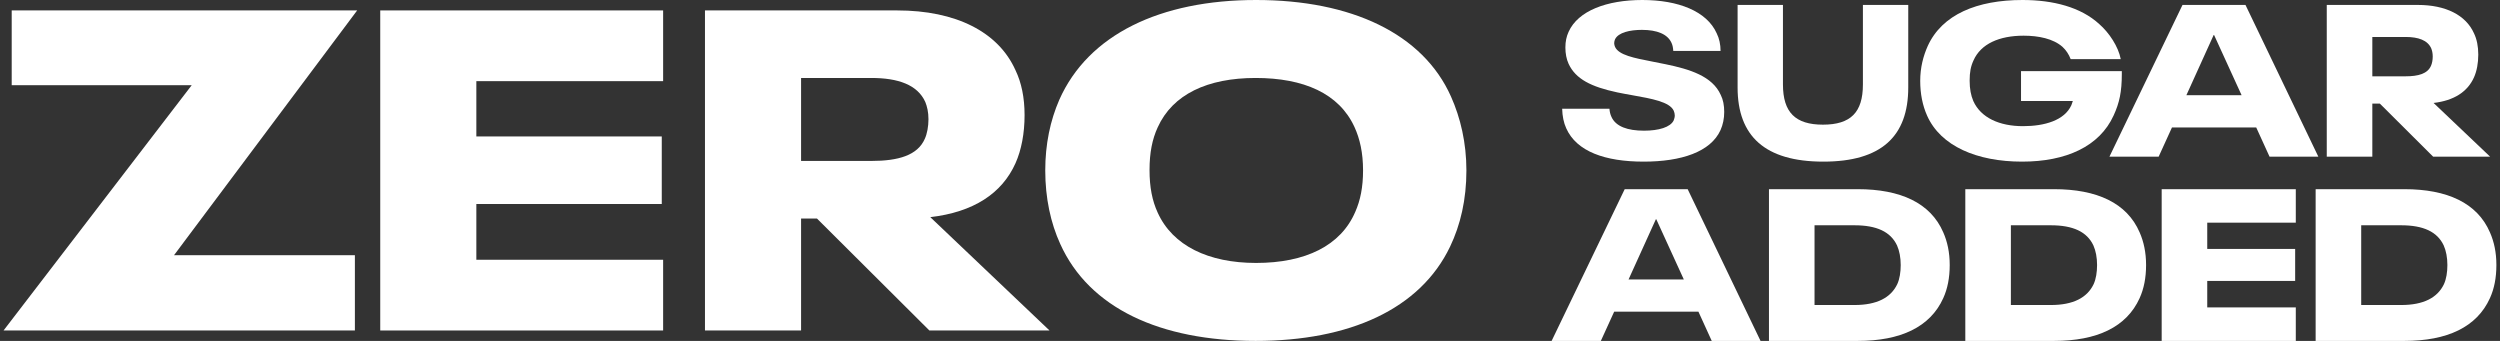
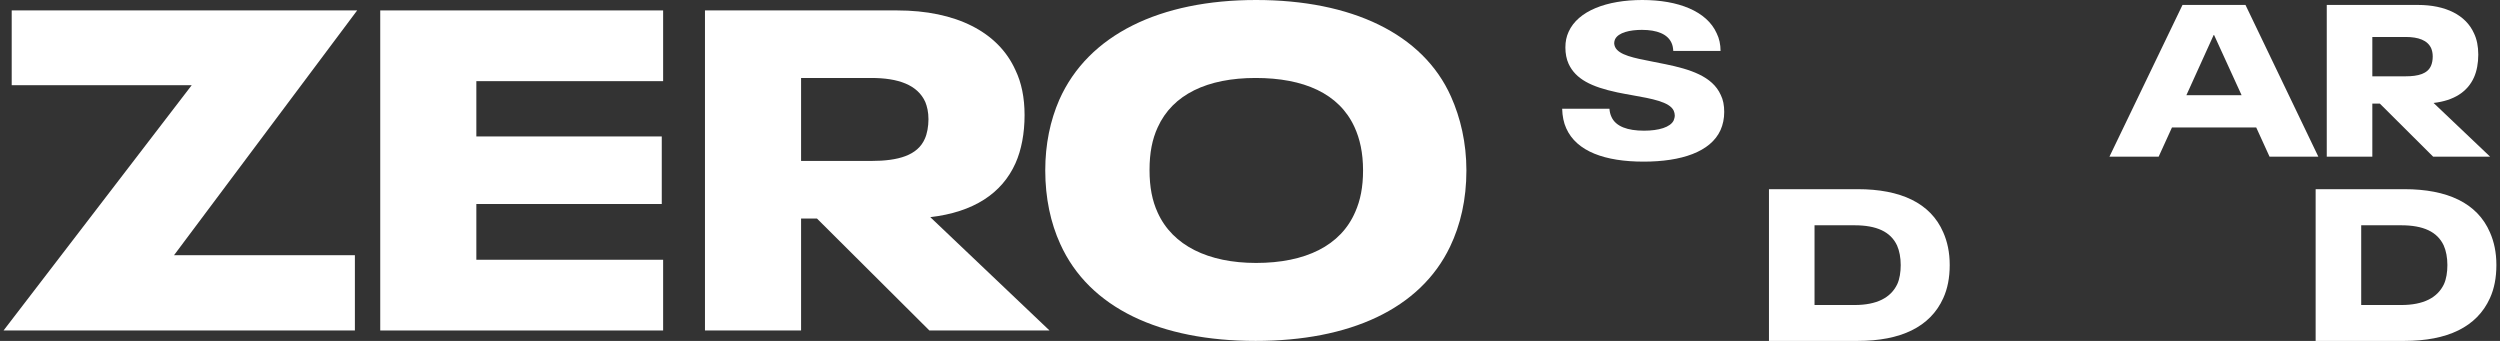
<svg xmlns="http://www.w3.org/2000/svg" width="176" height="24" viewBox="0 0 176 24" fill="none" class="js__svg">
  <rect x="0" y="0" width="176" height="24" fill="#333333" stroke="none" />
  <g data-svg-origin="0.25 0" transform="matrix(1,0,0,1,0,0)" style="translate: none; rotate: none; scale: none; transform-origin: 0px 0px; transform: matrix(1, 0, 0, 1, 0, 0); opacity: 1;">
    <path fill-rule="evenodd" clip-rule="evenodd" d="M102.086 17.362C99.98 21.766 95.001 24 88.395 24C81.693 24 76.682 21.702 74.639 17.17C73.969 15.702 73.586 13.947 73.586 12C73.586 10.149 73.937 8.489 74.576 7.021C76.618 2.426 81.693 0 88.427 0C95.129 0 100.171 2.362 102.15 6.798C102.82 8.298 103.235 10.053 103.235 12C103.235 14.043 102.82 15.83 102.086 17.362ZM81.501 14.968C82.554 17.298 85.076 18.511 88.427 18.511C91.905 18.511 94.395 17.298 95.416 14.904C95.767 14.106 95.959 13.181 95.959 12C95.959 10.755 95.735 9.766 95.352 8.936C94.267 6.574 91.778 5.489 88.395 5.489C85.012 5.489 82.554 6.638 81.501 8.968C81.118 9.798 80.927 10.755 80.927 11.968C80.927 13.181 81.118 14.138 81.501 14.968Z" fill="white" />
    <path d="M24.984 23.266H0.25L13.495 6H0.824V0.734H25.144L12.25 17.968H24.984V23.266Z" fill="white" />
    <path d="M46.684 23.266H26.769V0.734H46.684V5.713H33.535V9.606H46.588V14.362H33.535V18.287H46.684V23.266Z" fill="white" />
-     <path fill-rule="evenodd" clip-rule="evenodd" d="M65.428 23.266H73.886L65.492 15.287C68.524 14.936 70.535 13.628 71.492 11.489C71.907 10.564 72.13 9.383 72.13 8.106C72.13 6.862 71.907 5.809 71.492 4.947C70.279 2.234 67.279 0.734 63.162 0.734H49.63V23.266H56.396V15.383H57.513L65.428 23.266ZM61.343 5.489C63.226 5.489 64.598 5.968 65.141 7.181C65.269 7.5 65.364 7.883 65.364 8.394C65.364 8.904 65.269 9.415 65.109 9.766C64.598 10.947 63.226 11.33 61.343 11.33H56.396V5.489H61.343Z" fill="white" />
+     <path fill-rule="evenodd" clip-rule="evenodd" d="M65.428 23.266H73.886L65.492 15.287C68.524 14.936 70.535 13.628 71.492 11.489C71.907 10.564 72.13 9.383 72.13 8.106C72.13 6.862 71.907 5.809 71.492 4.947C70.279 2.234 67.279 0.734 63.162 0.734H49.63V23.266H56.396V15.383H57.513L65.428 23.266ZM61.343 5.489C63.226 5.489 64.598 5.968 65.141 7.181C65.269 7.5 65.364 7.883 65.364 8.394C65.364 8.904 65.269 9.415 65.109 9.766C64.598 10.947 63.226 11.33 61.343 11.33H56.396V5.489H61.343" fill="white" />
  </g>
  <g data-svg-origin="109.97599792480469 -4.76837158203125e-7" transform="matrix(1,0,0,1,0,0)" style="translate: none; rotate: none; scale: none; transform-origin: 0px 0px; transform: matrix(1, 0, 0, 1, 0, 0); opacity: 1;">
    <path d="M121.127 9.154C120.431 10.698 118.358 11.379 115.71 11.379C113.002 11.379 110.99 10.667 110.263 9.033C110.082 8.64 109.991 8.171 109.976 7.656H113.305C113.32 7.868 113.365 8.05 113.441 8.216C113.743 8.912 114.591 9.2 115.741 9.2C116.77 9.2 117.602 8.958 117.829 8.473C117.874 8.352 117.904 8.246 117.904 8.125C117.904 8.019 117.874 7.898 117.829 7.792C117.541 7.169 116.276 6.945 114.928 6.706C114.574 6.643 114.214 6.579 113.865 6.506C112.019 6.113 110.929 5.568 110.43 4.494C110.278 4.161 110.203 3.768 110.203 3.344C110.203 2.92 110.278 2.572 110.43 2.239C111.096 0.757 113.123 0 115.62 0C118.147 0 120.159 0.787 120.855 2.345C121.037 2.708 121.127 3.132 121.127 3.586H117.799C117.783 3.359 117.753 3.193 117.678 3.026C117.405 2.406 116.664 2.103 115.589 2.103C114.757 2.103 113.925 2.285 113.698 2.769C113.668 2.845 113.638 2.935 113.638 3.041C113.638 3.132 113.668 3.223 113.698 3.299C113.956 3.876 115.032 4.084 116.334 4.337C116.636 4.395 116.95 4.456 117.269 4.524C118.949 4.872 120.552 5.356 121.143 6.688C121.309 7.021 121.385 7.414 121.385 7.883C121.385 8.352 121.294 8.776 121.127 9.154Z" fill="white" />
-     <path d="M134.341 6.158C134.341 9.608 132.435 11.379 128.364 11.379C124.249 11.379 122.327 9.578 122.327 6.158V0.348H125.52V5.947C125.52 7.914 126.397 8.776 128.334 8.776C130.286 8.776 131.149 7.914 131.149 5.947V0.348H134.341V6.158Z" fill="white" />
-     <path d="M142.28 5.008V7.112H145.926C145.908 7.176 145.884 7.241 145.861 7.302C145.846 7.341 145.832 7.379 145.82 7.414C145.336 8.473 143.944 8.882 142.416 8.882C140.767 8.882 139.45 8.292 138.921 7.112C138.754 6.718 138.663 6.264 138.663 5.674C138.663 5.084 138.739 4.675 138.936 4.252C139.45 3.087 140.751 2.512 142.461 2.512C143.52 2.512 144.549 2.724 145.2 3.299C145.457 3.541 145.639 3.813 145.775 4.161H149.3C149.134 3.283 148.483 2.3 147.787 1.695C146.486 0.499 144.534 0 142.386 0C139.193 0 136.727 1.014 135.713 3.238C135.395 3.949 135.183 4.766 135.183 5.689C135.183 6.612 135.35 7.429 135.667 8.14C136.621 10.289 139.178 11.379 142.355 11.379C145.442 11.379 147.803 10.319 148.801 8.125C149.21 7.233 149.376 6.461 149.376 5.205V5.008H142.28Z" fill="white" />
    <path fill-rule="evenodd" clip-rule="evenodd" d="M163.211 11.03H159.776L158.838 8.973H152.907L151.969 11.03H148.504L153.648 0.348H158.082L163.211 11.03ZM155.842 2.466L153.921 6.703H157.809L155.872 2.466H155.842Z" fill="white" />
    <path fill-rule="evenodd" clip-rule="evenodd" d="M171.294 11.03H175.304L171.324 7.248C172.762 7.081 173.715 6.461 174.169 5.447C174.366 5.008 174.471 4.449 174.471 3.843C174.471 3.253 174.366 2.754 174.169 2.345C173.594 1.059 172.172 0.348 170.22 0.348H163.804V11.03H167.012V7.293H167.541L171.294 11.03ZM169.357 2.603C170.25 2.603 170.901 2.829 171.158 3.404C171.218 3.556 171.264 3.737 171.264 3.979C171.264 4.222 171.218 4.464 171.143 4.63C170.901 5.19 170.25 5.372 169.357 5.372H167.012V2.603H169.357Z" fill="white" />
  </g>
  <g data-svg-origin="109.23400115966797 13.317500114440918" transform="matrix(1,0,0,1,0,0)" style="translate: none; rotate: none; scale: none; transform-origin: 0px 0px; transform: matrix(1, 0, 0, 1, 0, 0); opacity: 1;">
-     <path fill-rule="evenodd" clip-rule="evenodd" d="M123.942 24H120.507L119.569 21.942H113.638L112.699 24H109.234L114.379 13.318H118.812L123.942 24ZM116.573 15.436L114.651 19.672H118.54L116.603 15.436H116.573Z" fill="white" />
    <path fill-rule="evenodd" clip-rule="evenodd" d="M124.535 24H130.784C133.795 24 135.883 23.032 136.806 20.989C137.109 20.323 137.26 19.552 137.26 18.659C137.26 17.766 137.094 17.009 136.806 16.359C135.913 14.286 133.795 13.318 130.784 13.318H124.535V24ZM127.743 21.473V15.86H130.557C132.116 15.86 133.099 16.313 133.553 17.282C133.719 17.66 133.81 18.129 133.81 18.659C133.81 19.158 133.735 19.642 133.568 20.005C133.114 20.959 132.131 21.473 130.557 21.473H127.743Z" fill="white" />
-     <path fill-rule="evenodd" clip-rule="evenodd" d="M144.608 24H138.358V13.318H144.608C147.619 13.318 149.737 14.286 150.63 16.359C150.917 17.009 151.084 17.766 151.084 18.659C151.084 19.552 150.932 20.323 150.63 20.989C149.707 23.032 147.619 24 144.608 24ZM141.566 15.86V21.473H144.381C145.954 21.473 146.938 20.959 147.392 20.005C147.558 19.642 147.634 19.158 147.634 18.659C147.634 18.129 147.543 17.66 147.377 17.282C146.923 16.313 145.939 15.86 144.381 15.86H141.566Z" fill="white" />
-     <path d="M152.182 24H161.624V21.64H155.39V19.778H161.579V17.524H155.39V15.678H161.624V13.318H152.182V24Z" fill="white" />
    <path fill-rule="evenodd" clip-rule="evenodd" d="M169.27 24H163.021V13.318H169.27C172.281 13.318 174.399 14.286 175.292 16.359C175.58 17.009 175.746 17.766 175.746 18.659C175.746 19.552 175.595 20.323 175.292 20.989C174.369 23.032 172.281 24 169.27 24ZM166.229 15.86V21.473H169.043C170.617 21.473 171.6 20.959 172.054 20.005C172.221 19.642 172.296 19.158 172.296 18.659C172.296 18.129 172.205 17.66 172.039 17.282C171.585 16.313 170.602 15.86 169.043 15.86H166.229Z" fill="white" />
  </g>
</svg>